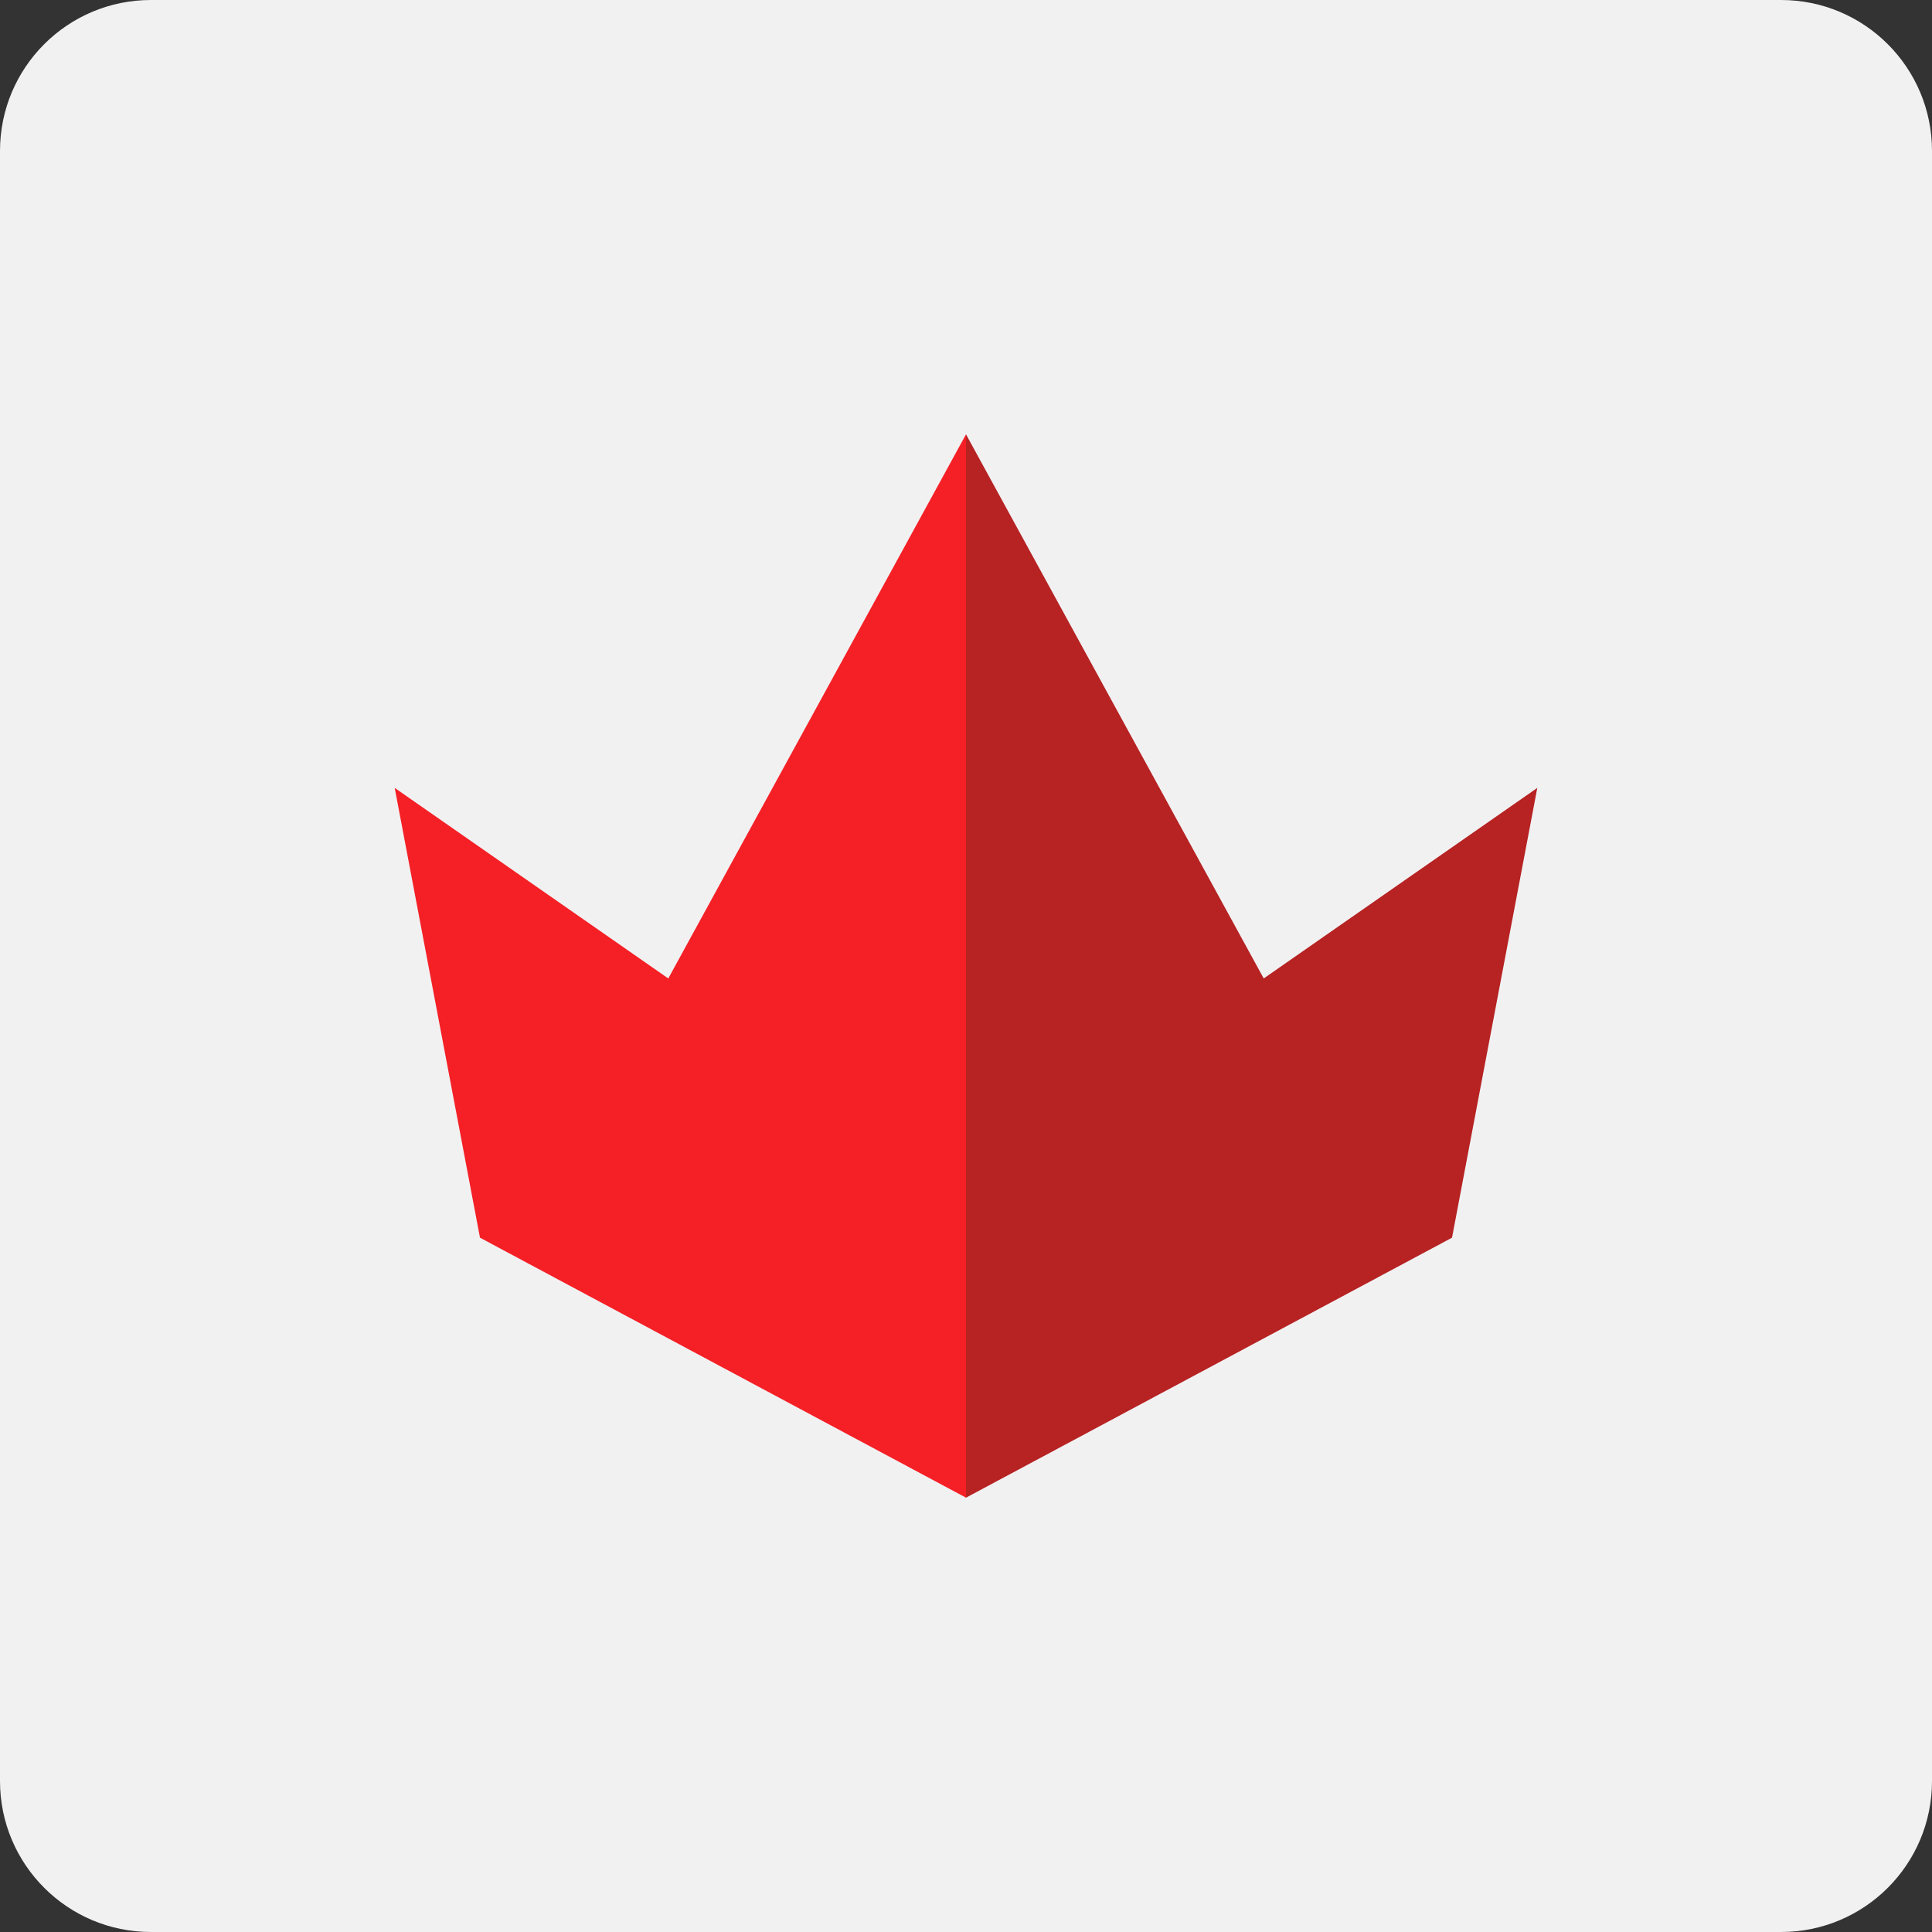
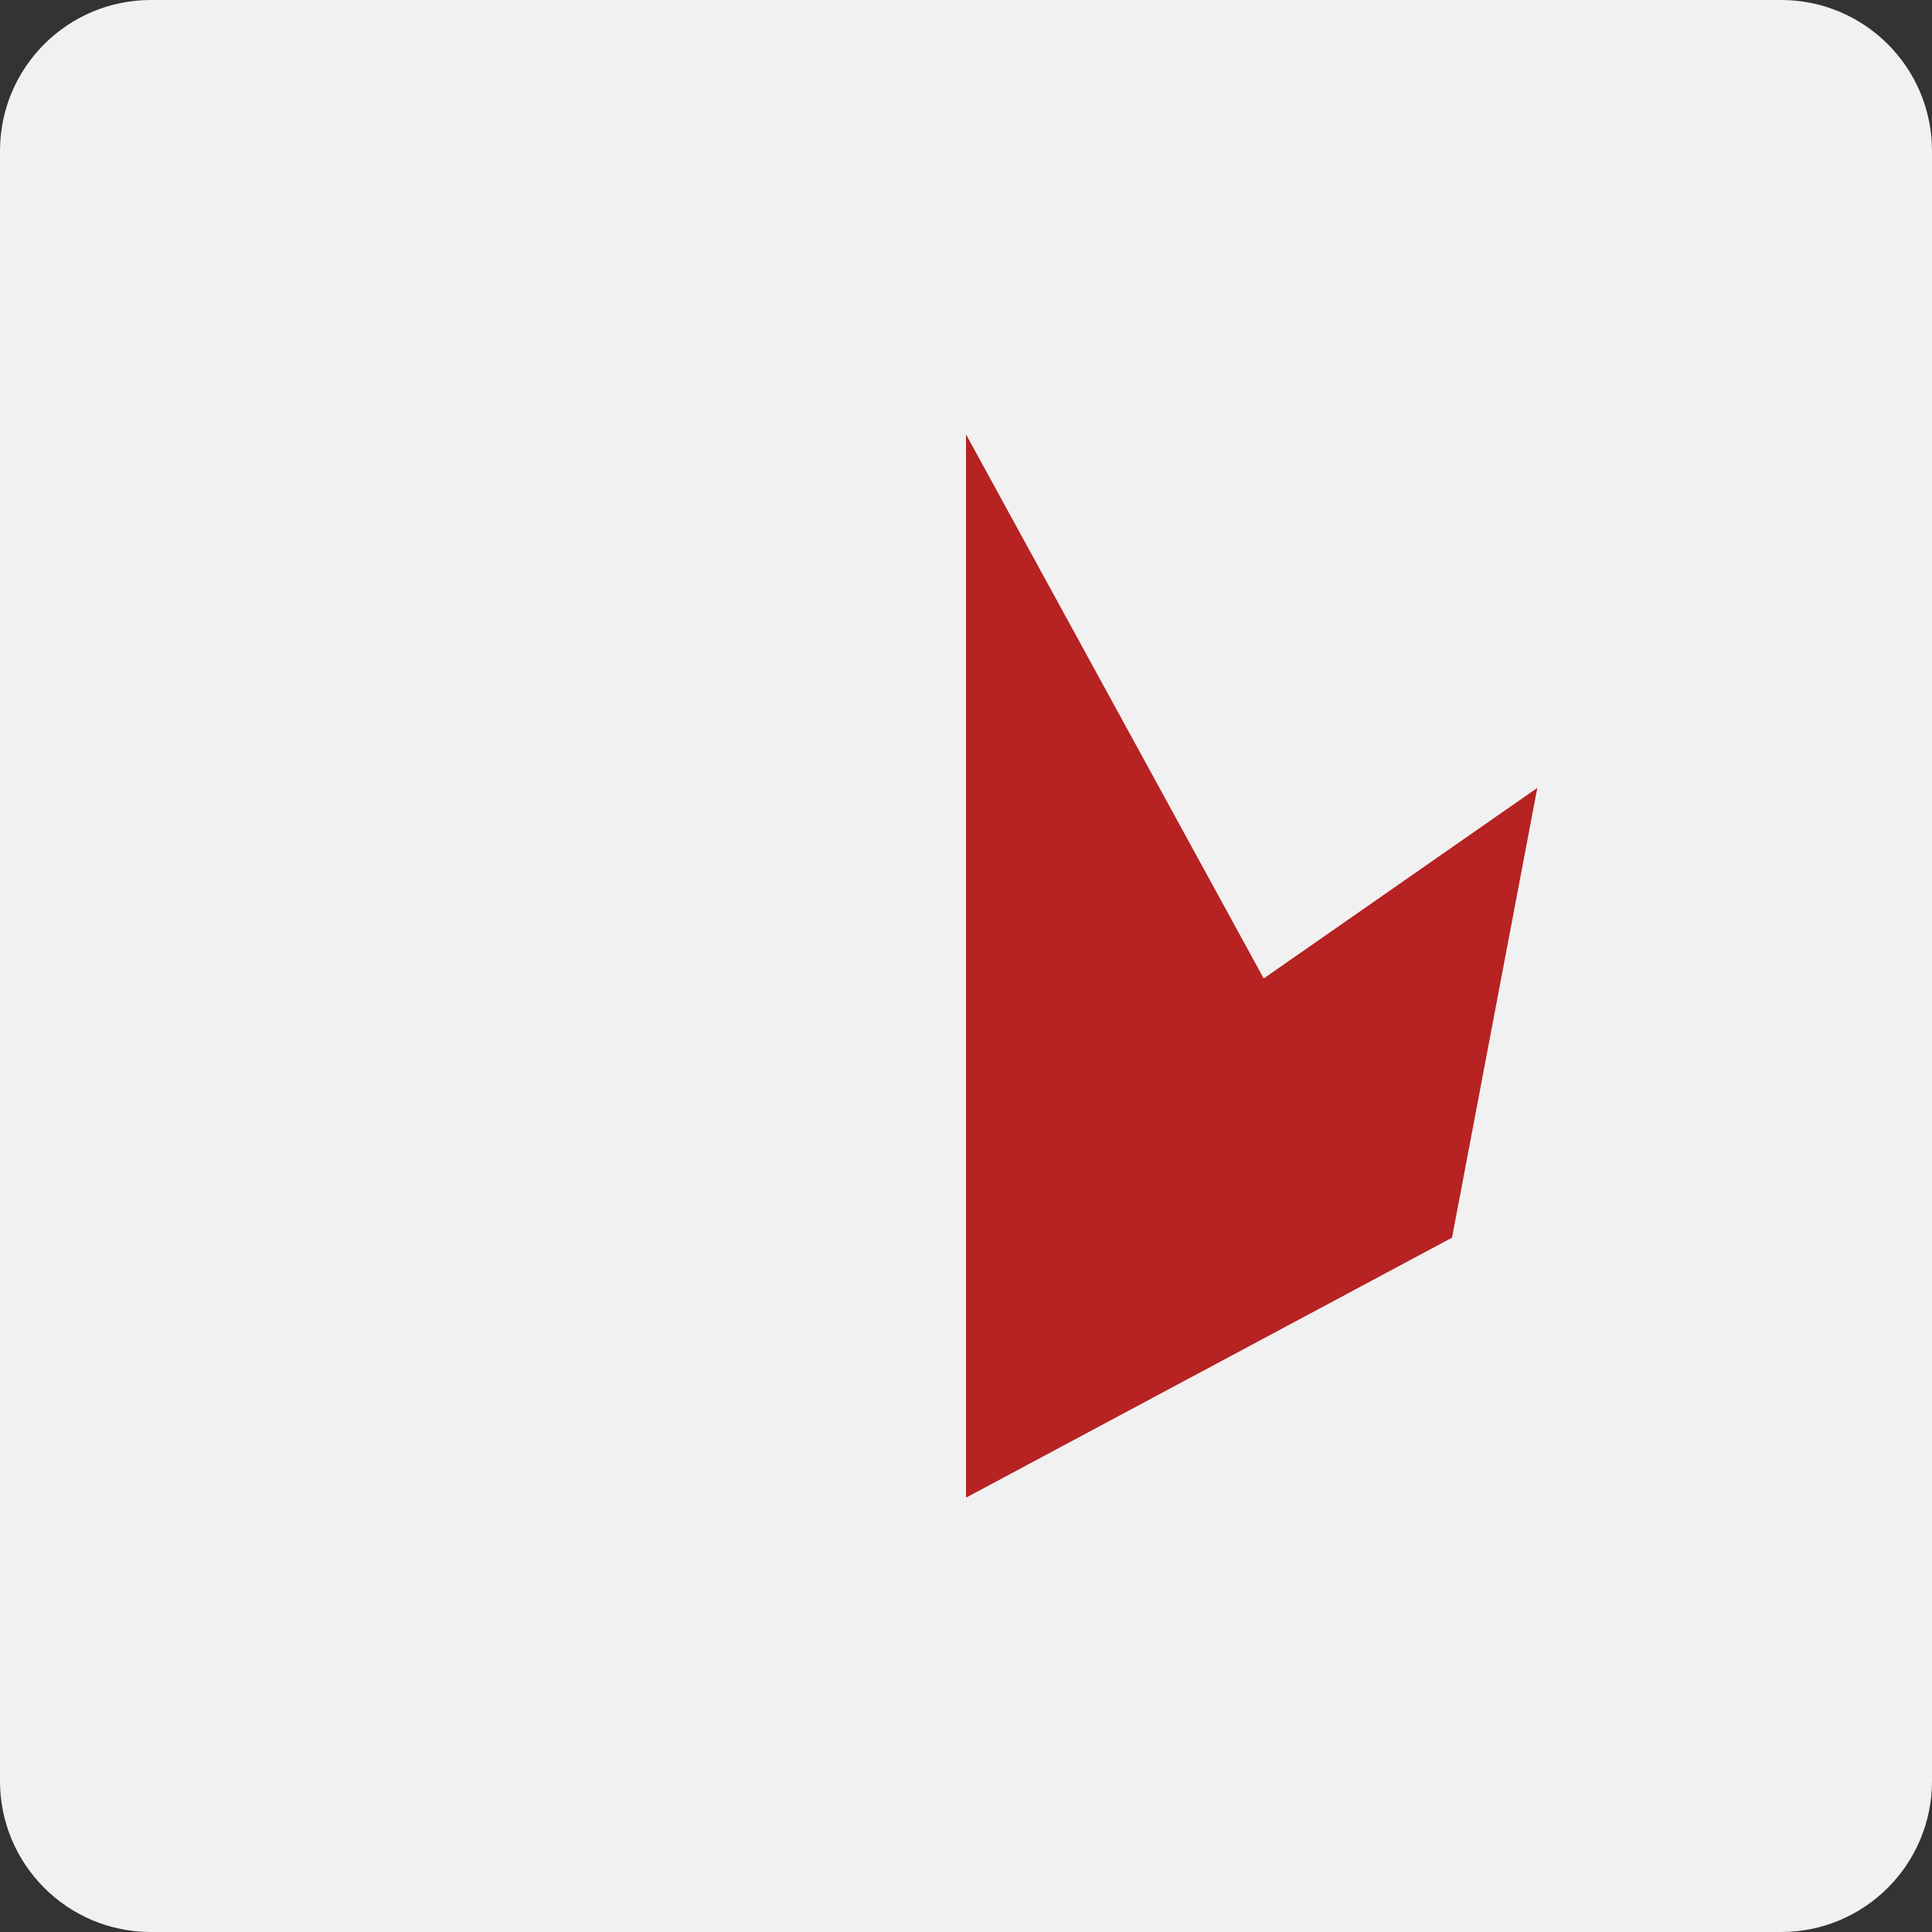
<svg xmlns="http://www.w3.org/2000/svg" id="Vector" x="0px" y="0px" style="enable-background:new 0 0 512 512" version="1.1" viewBox="0 0 512 512" xml:space="preserve">
  <rect x="0" y="0" width="512" height="512" fill="#333333" stroke="none" />
  <style type="text/css">.st0{fill:#F1F1F2;}
	.st1{fill:#F42026;}
	.st2{fill:#B72222;}</style>
  <g id="Border">
-     <path d="M512,472c0,22.1-17.9,40-40,40H40c-22.1,0-40-17.9-40-40V40C0,17.9,17.9,0,40,0h432c22.1,0,40,17.9,40,40V472z   " class="st0" />
+     <path d="M512,472c0,22.1-17.9,40-40,40H40c-22.1,0-40-17.9-40-40V40C0,17.9,17.9,0,40,0h432c22.1,0,40,17.9,40,40z   " class="st0" />
  </g>
  <g>
-     <polygon points="256,115.1 256,396.9 127.2,328 104.6,208.8 177.1,259.3  " class="st1" />
    <polygon points="256,115.1 256,396.9 384.8,328 407.4,208.8 334.9,259.3  " class="st2" />
  </g>
</svg>